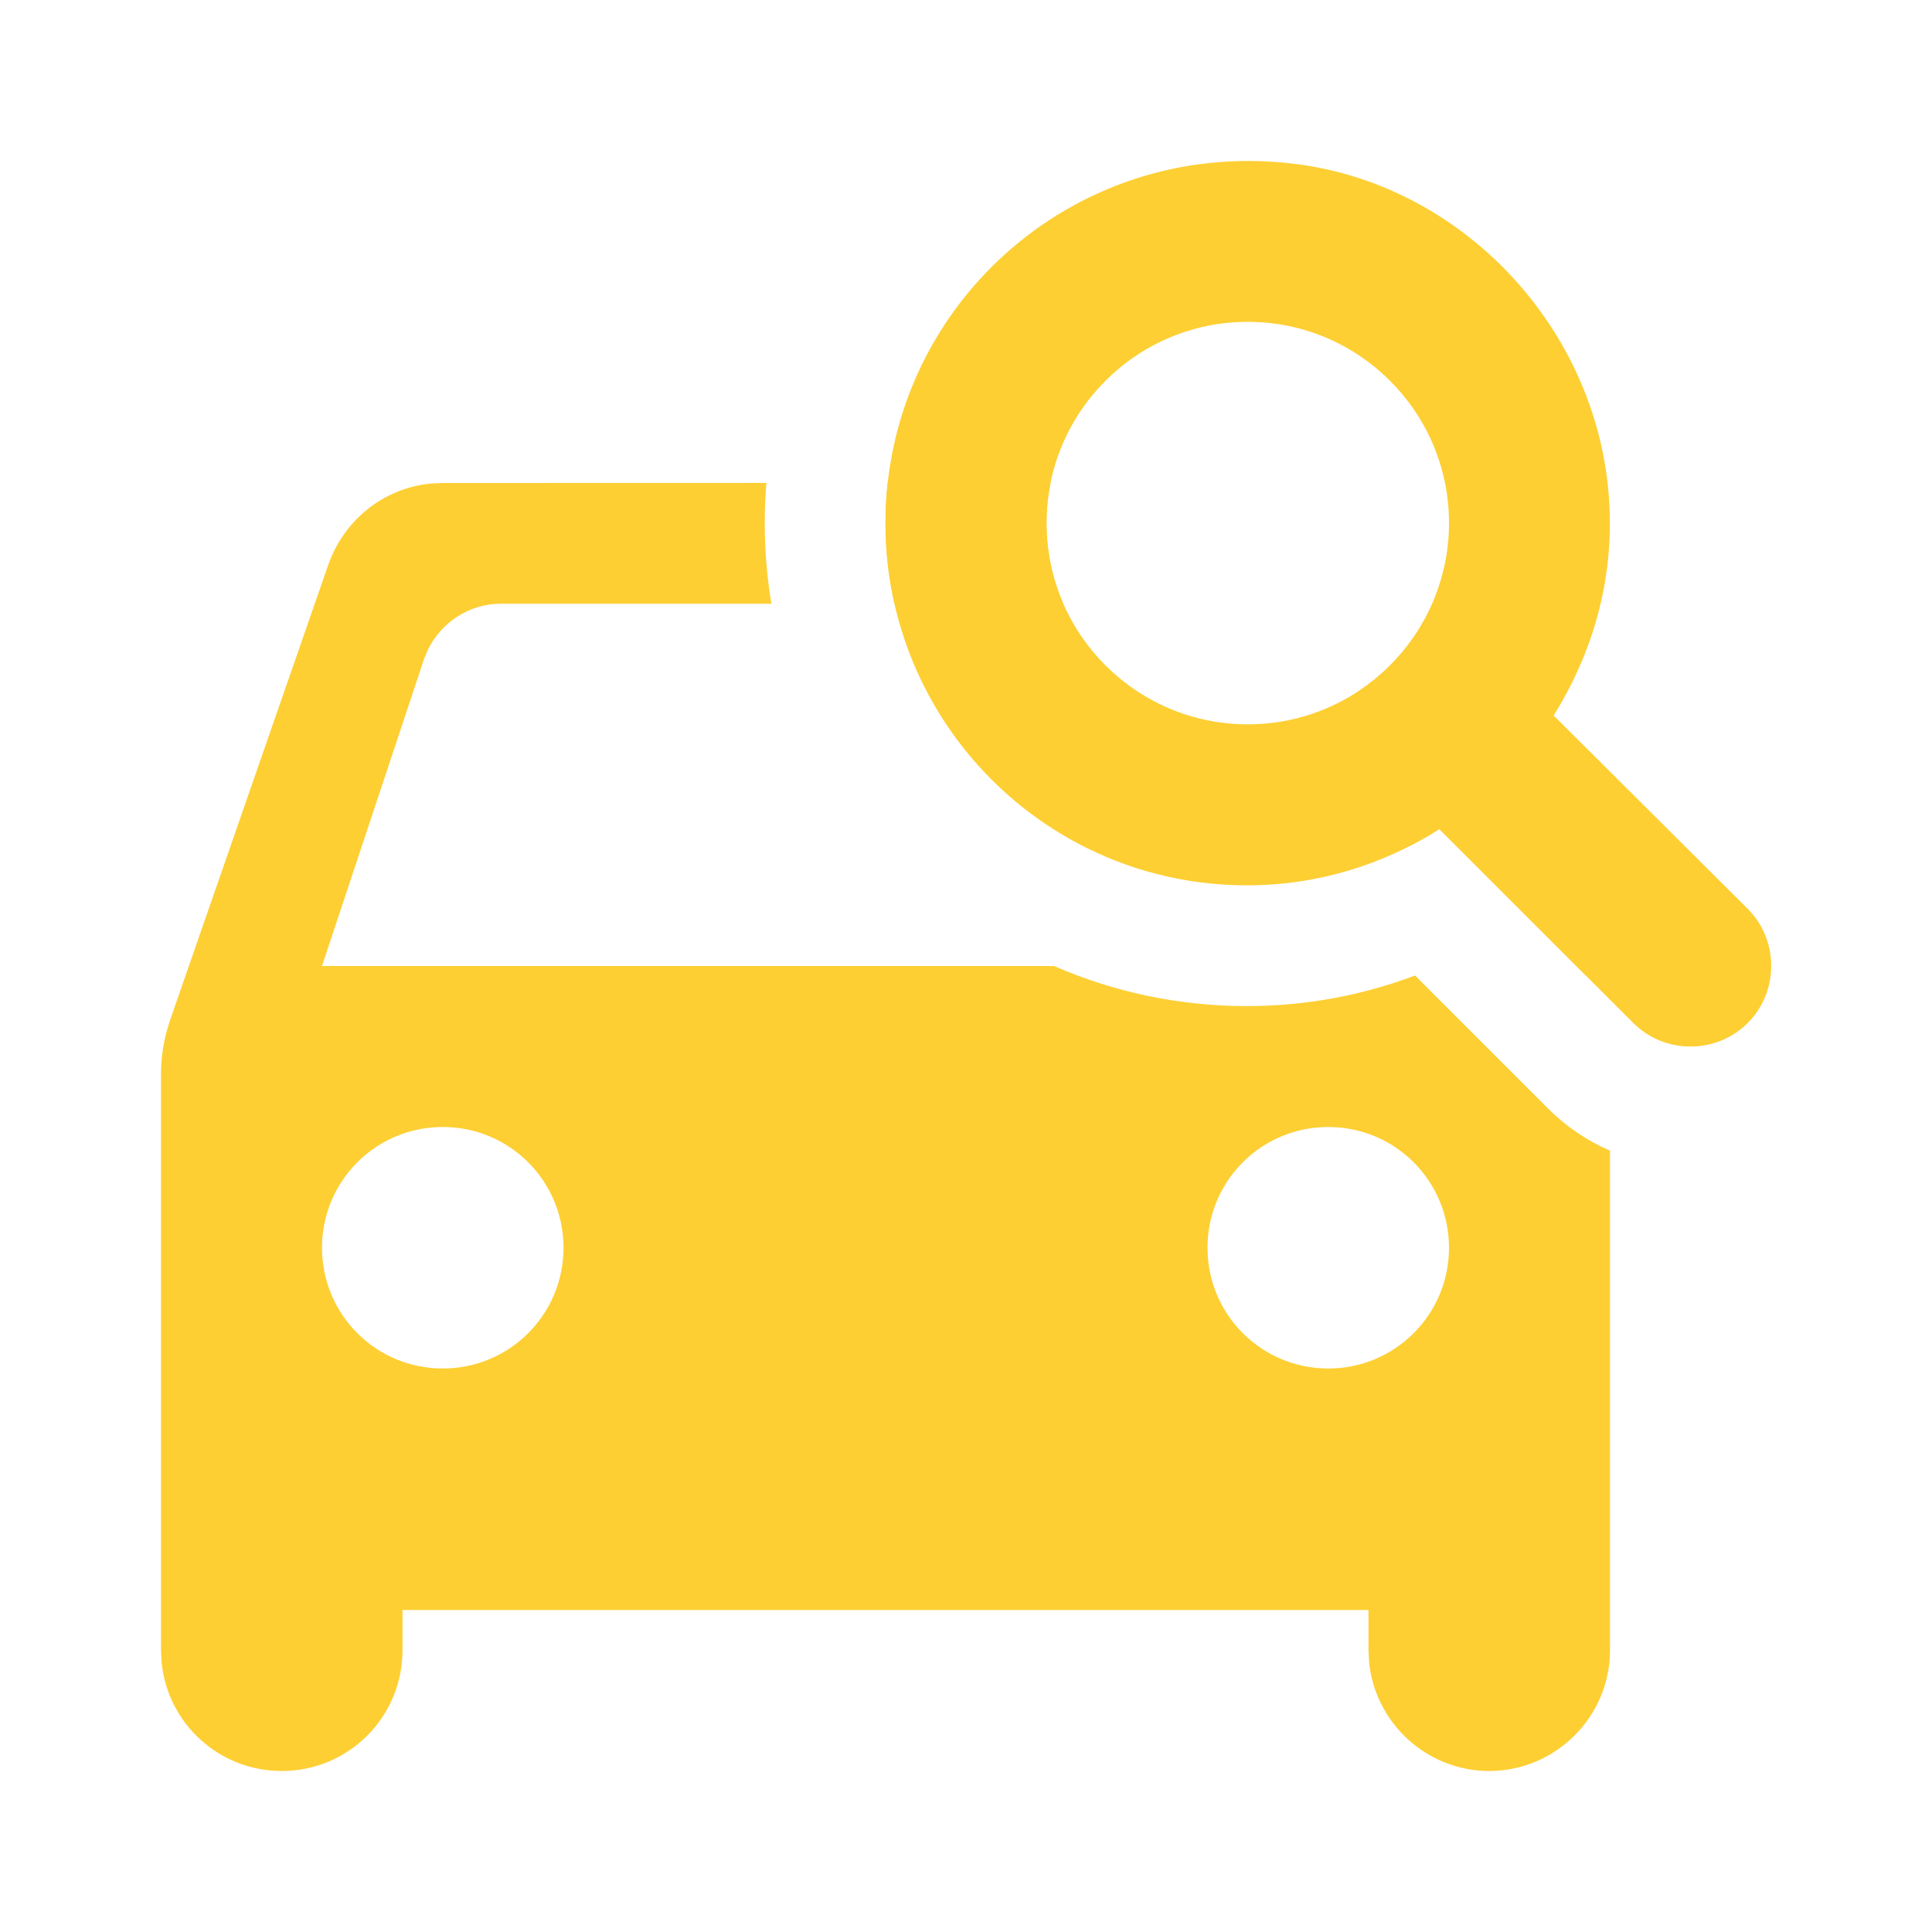
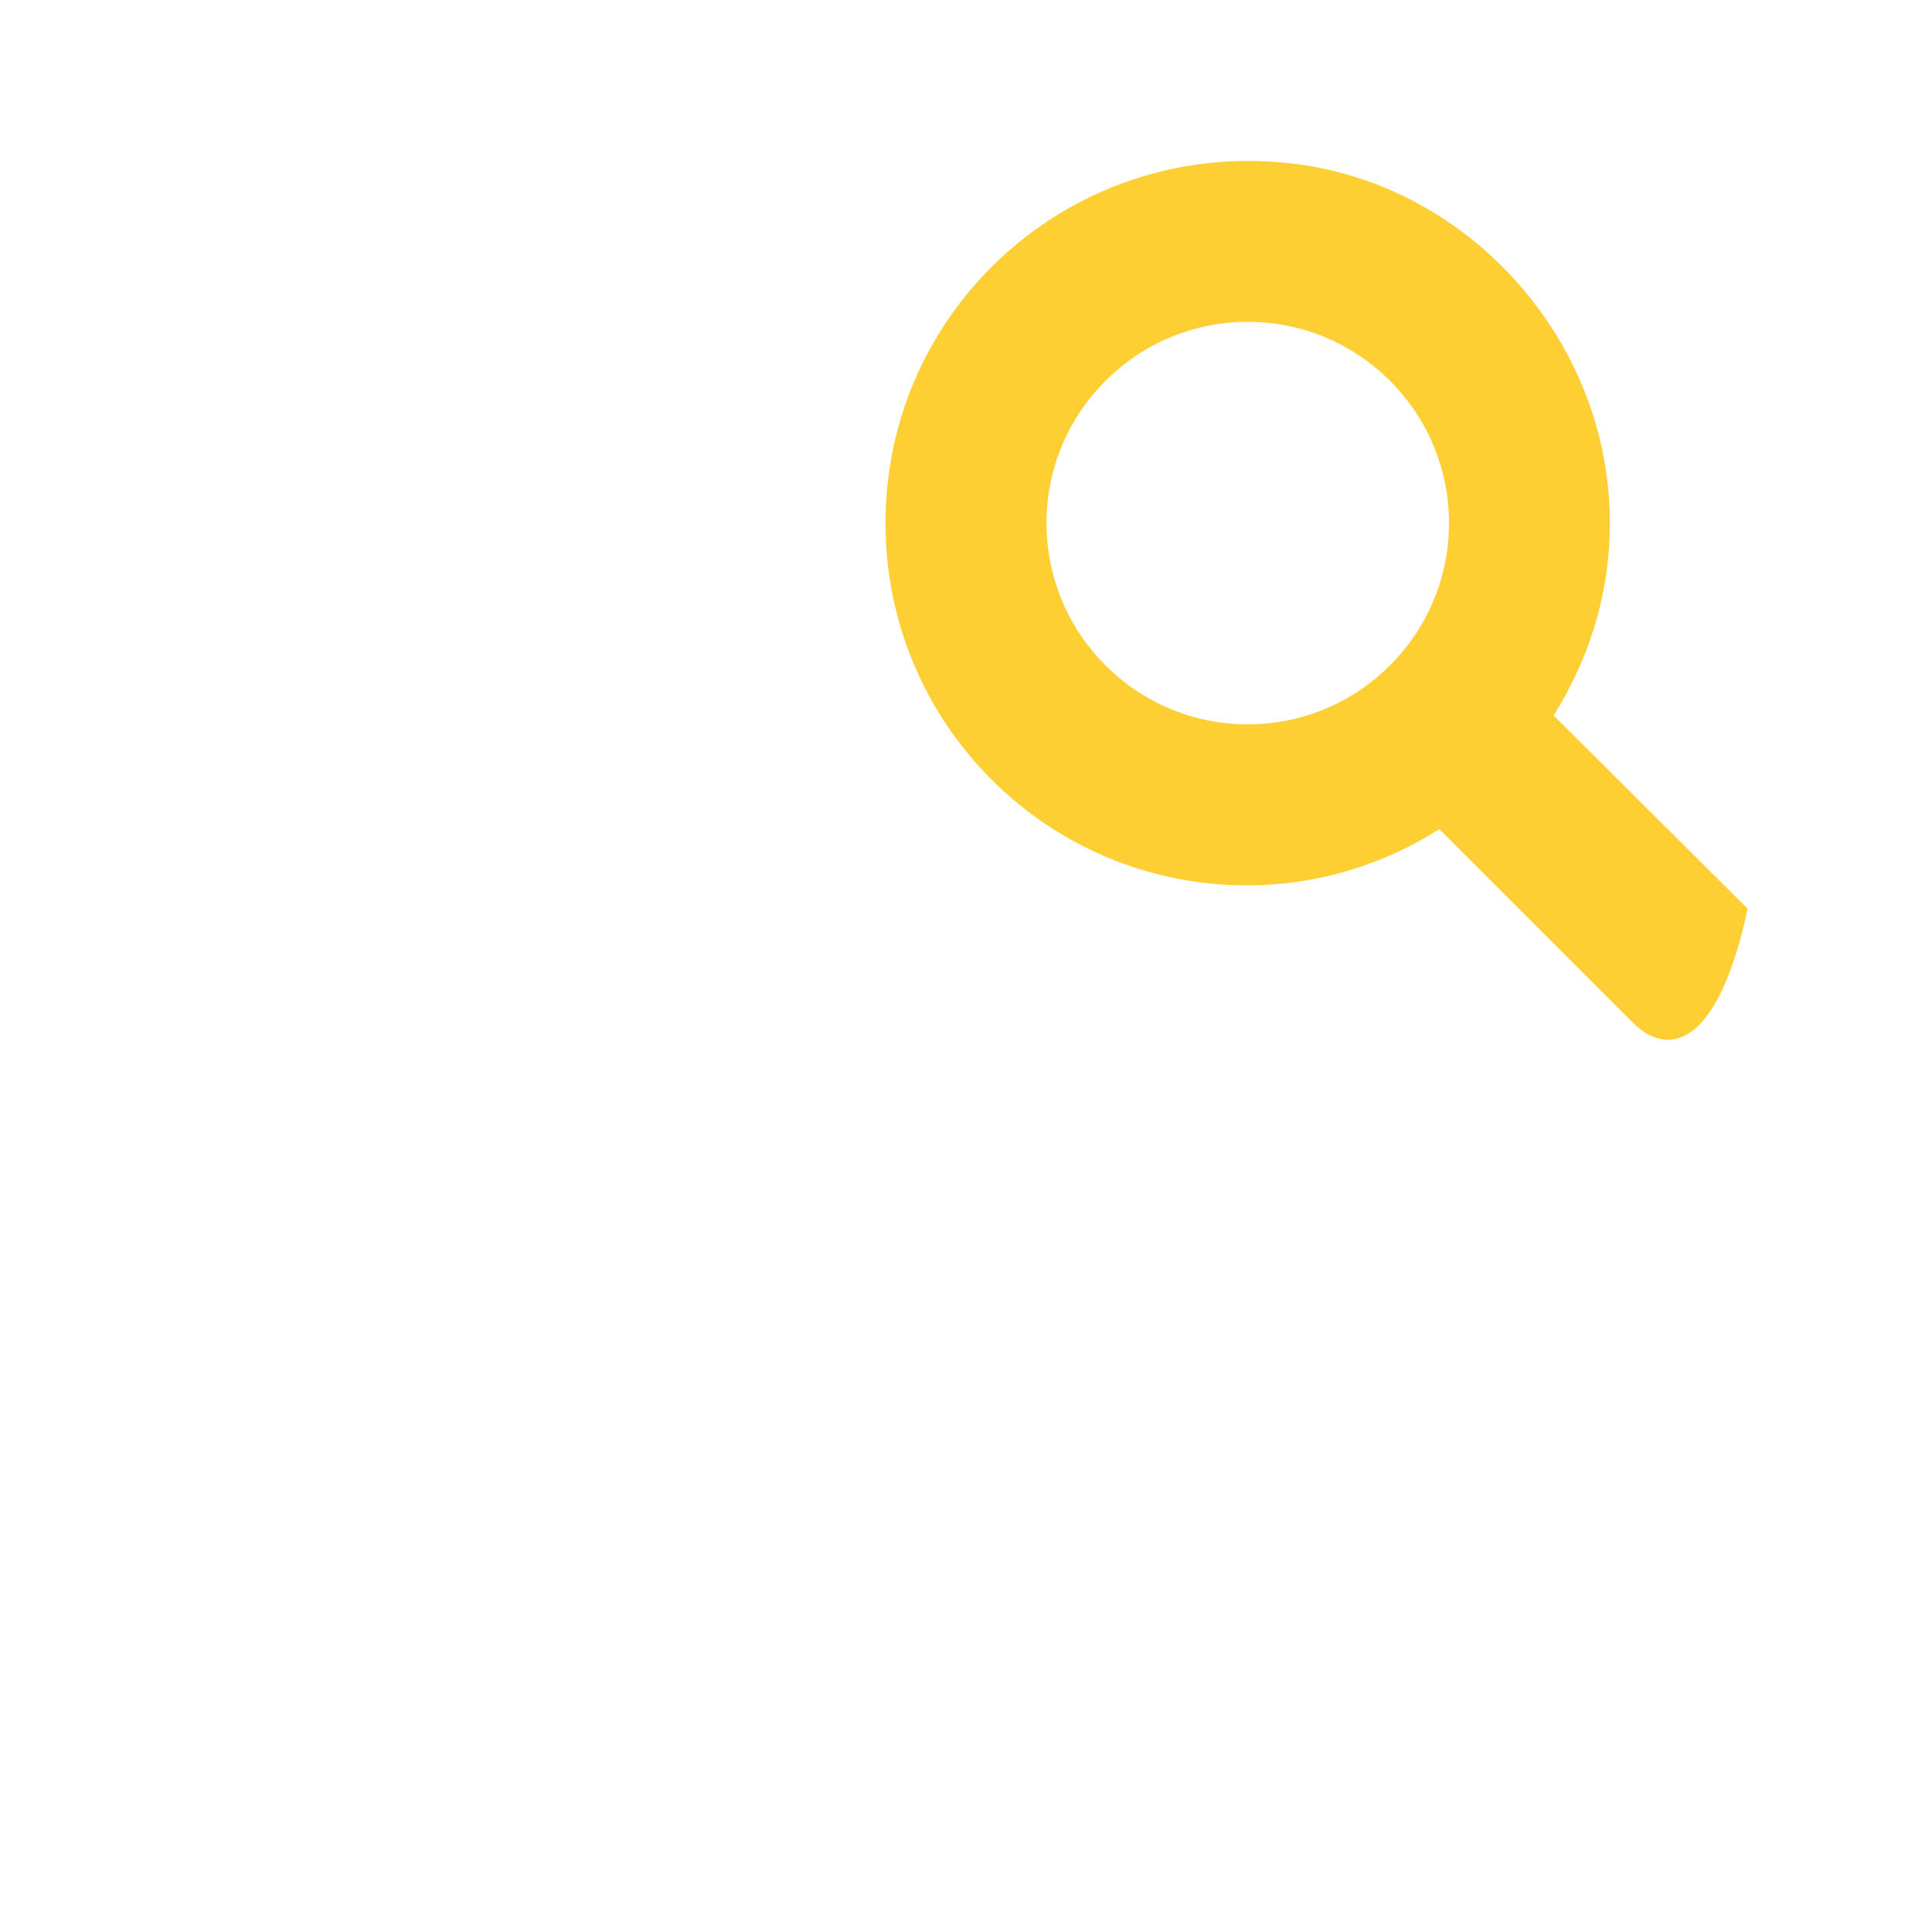
<svg xmlns="http://www.w3.org/2000/svg" width="24" height="24" viewBox="0 0 24 24" fill="none">
-   <path d="M9.52 5.999C9.507 6.164 9.5 6.33 9.5 6.499C9.5 6.84 9.528 7.174 9.583 7.5L6.22 7.5C5.833 7.5 5.487 7.727 5.319 8.064L5.27 8.18L4 12L13.094 12C13.828 12.321 14.638 12.498 15.49 12.498C16.212 12.498 16.918 12.367 17.578 12.118L19.229 13.769C19.458 13.998 19.72 14.173 20 14.294L20 20.5C20 21.33 19.32 22 18.5 22C17.719 22 17.079 21.398 17.007 20.643L17 20.5V20H5V20.5C5 21.33 4.33 22 3.5 22C2.719 22 2.079 21.407 2.007 20.645L2 20.5V13.34C2 13.168 2.022 13.001 2.063 12.839L2.11 12.68L4.08 7.01C4.275 6.462 4.763 6.061 5.36 6.006L5.5 6L9.52 5.999ZM5.5 14C4.67 14 4 14.67 4 15.5C4 16.33 4.67 17 5.5 17C6.33 17 7 16.33 7 15.5C7 14.67 6.33 14 5.5 14ZM16.5 14C15.67 14 15 14.67 15 15.5C15 16.33 15.67 17 16.5 17C17.33 17 18 16.33 18 15.5C18 14.67 17.33 14 16.5 14ZM17.938 7.058L19.693 12.112L17.88 10.299C17.759 10.376 17.635 10.447 17.506 10.512L16.868 8.593C17.4 8.244 17.792 7.698 17.938 7.058ZM13 6.5C13 6.856 13.074 7.194 13.208 7.501L11.111 7.5C11.038 7.178 11 6.843 11 6.499C11 6.33 11.009 6.163 11.027 5.999L13.05 5.999C13.017 6.161 13 6.329 13 6.5Z" fill="#FDCF33" />
-   <path d="M11 6.498C11 3.838 13.3 1.728 16.02 2.028C18.15 2.258 19.86 4.078 19.99 6.228C20.05 7.218 19.78 8.118 19.3 8.888L21.71 11.289C22.1 11.678 22.1 12.319 21.71 12.709C21.32 13.098 20.68 13.098 20.29 12.709L17.88 10.299C17.19 10.739 16.37 10.998 15.49 10.998C13.01 10.998 11 8.988 11 6.498ZM15.5 3.998C14.12 3.998 13 5.118 13 6.498C13 7.878 14.12 8.998 15.5 8.998C16.88 8.998 18 7.878 18 6.498C18 5.118 16.88 3.998 15.5 3.998Z" fill="#FDCF33" />
+   <path d="M11 6.498C11 3.838 13.3 1.728 16.02 2.028C18.15 2.258 19.86 4.078 19.99 6.228C20.05 7.218 19.78 8.118 19.3 8.888L21.71 11.289C21.32 13.098 20.68 13.098 20.29 12.709L17.88 10.299C17.19 10.739 16.37 10.998 15.49 10.998C13.01 10.998 11 8.988 11 6.498ZM15.5 3.998C14.12 3.998 13 5.118 13 6.498C13 7.878 14.12 8.998 15.5 8.998C16.88 8.998 18 7.878 18 6.498C18 5.118 16.88 3.998 15.5 3.998Z" fill="#FDCF33" />
</svg>